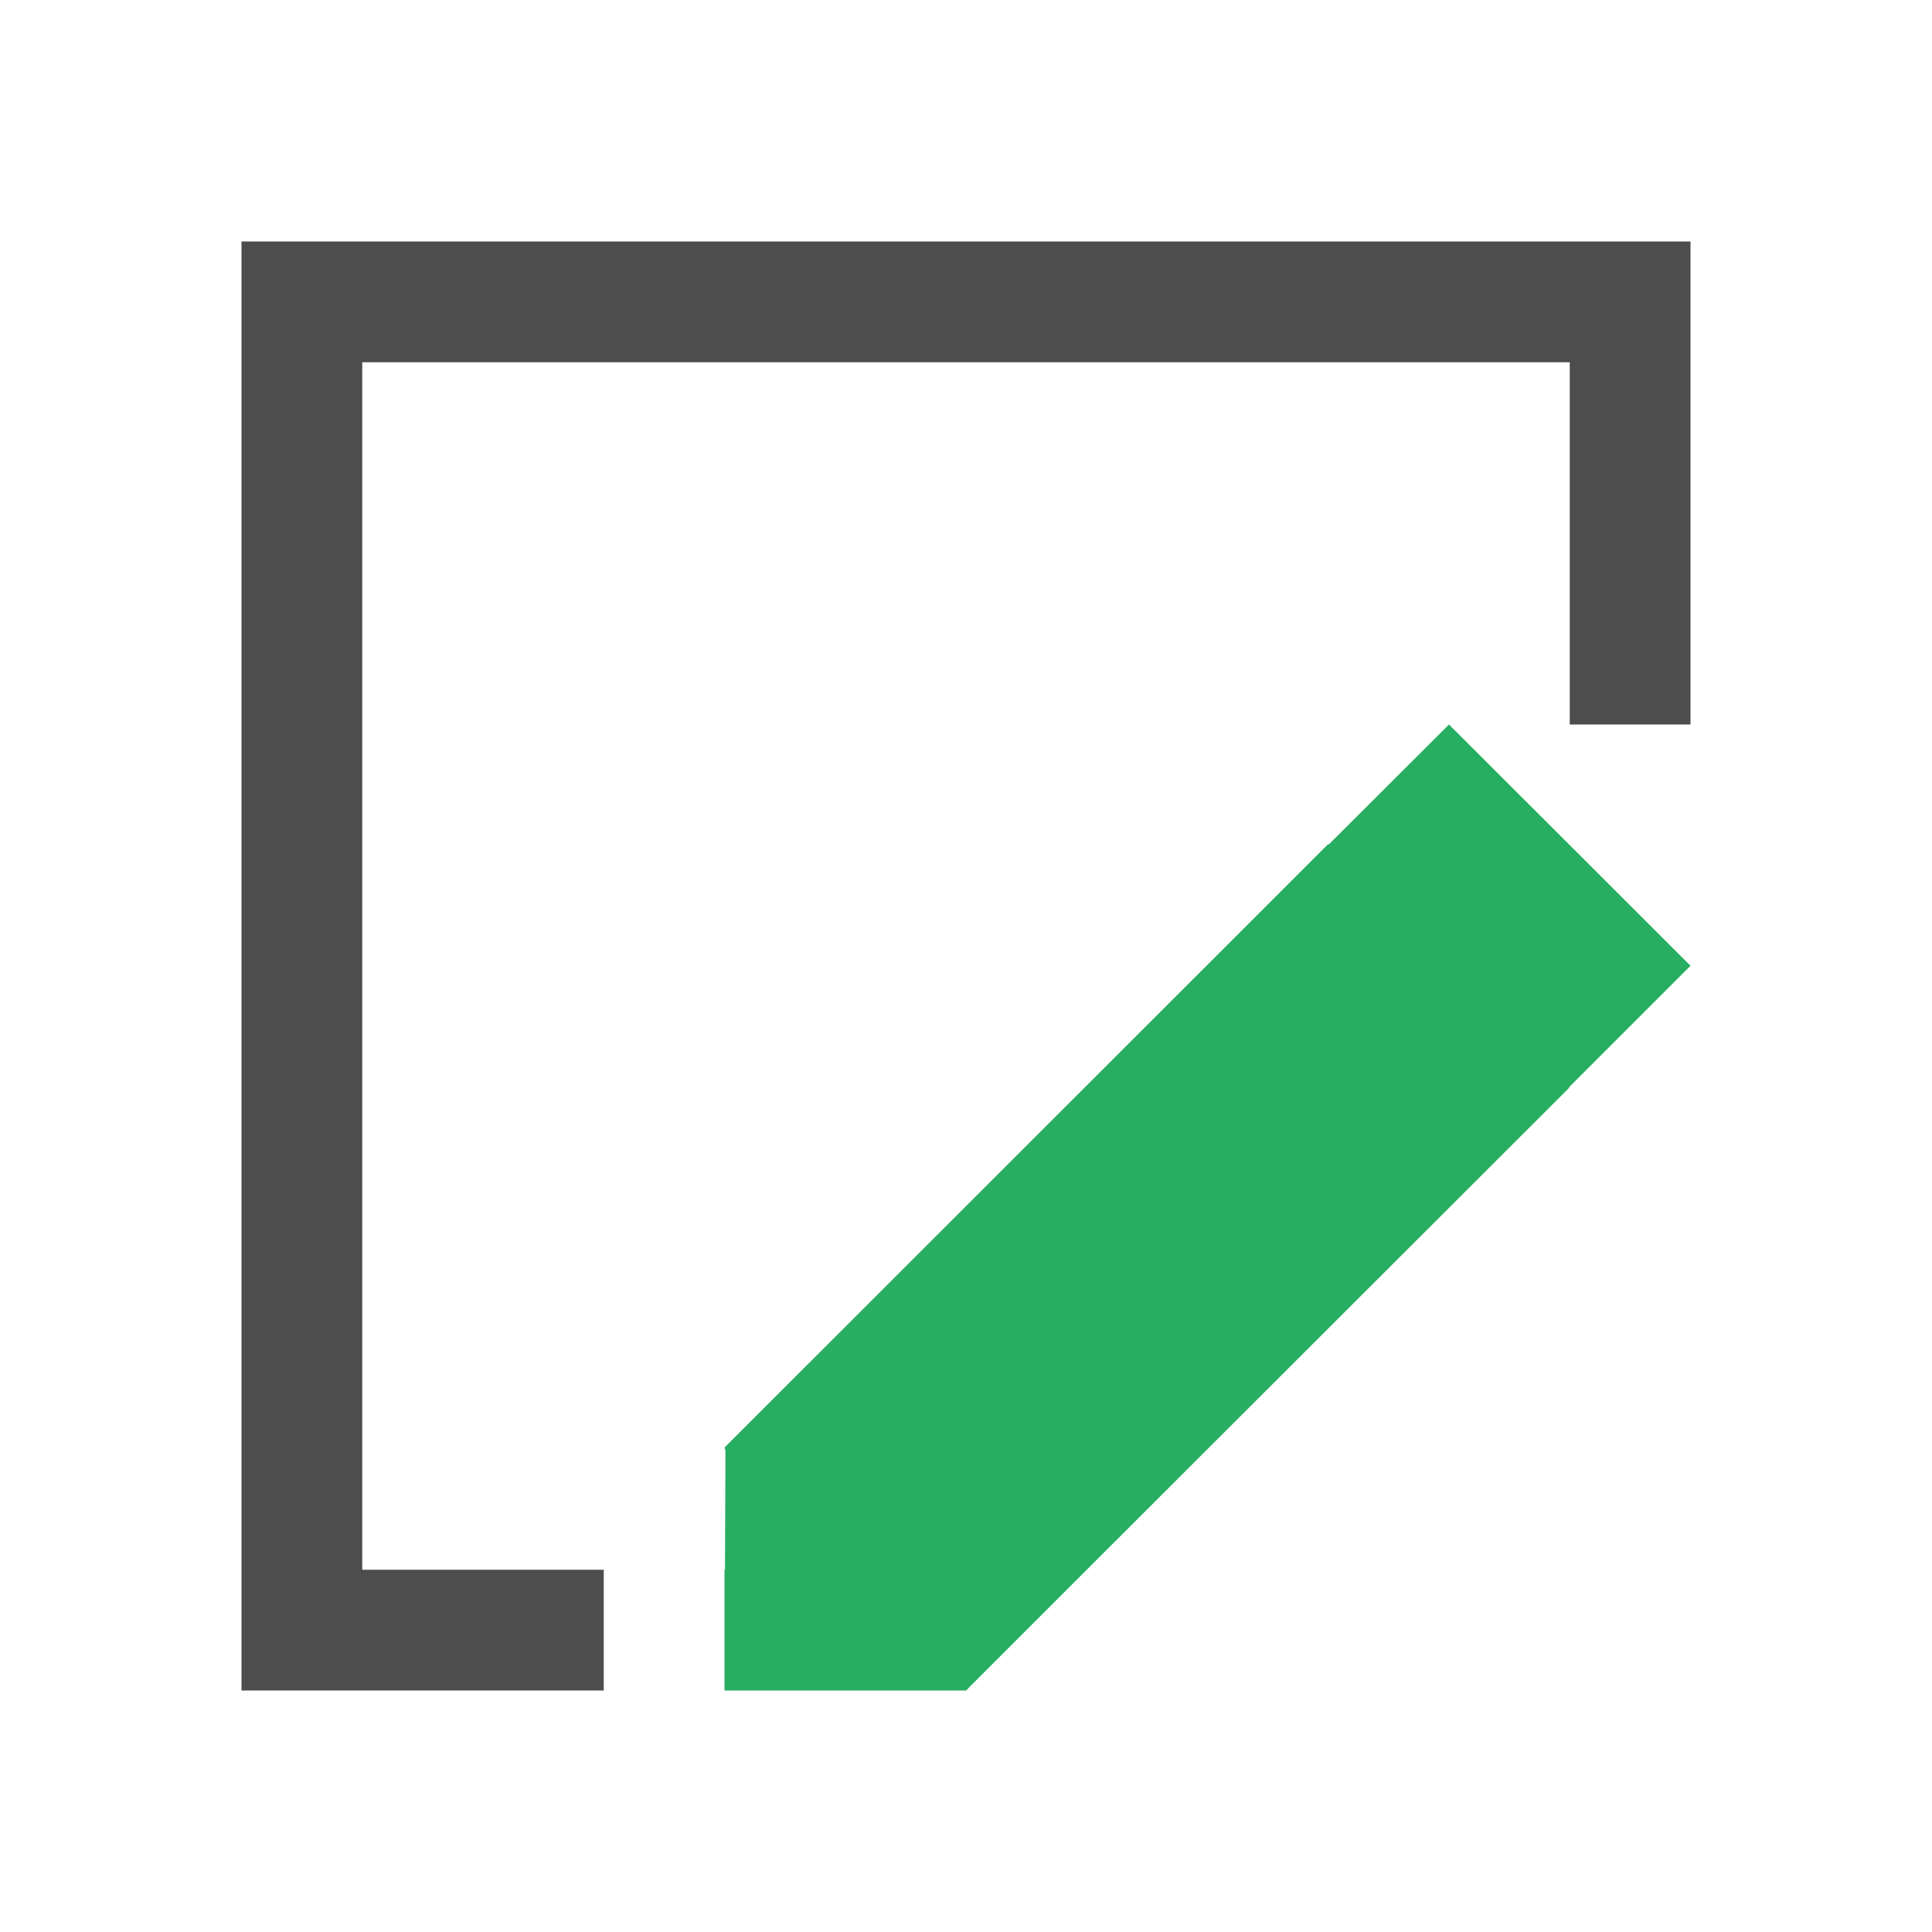
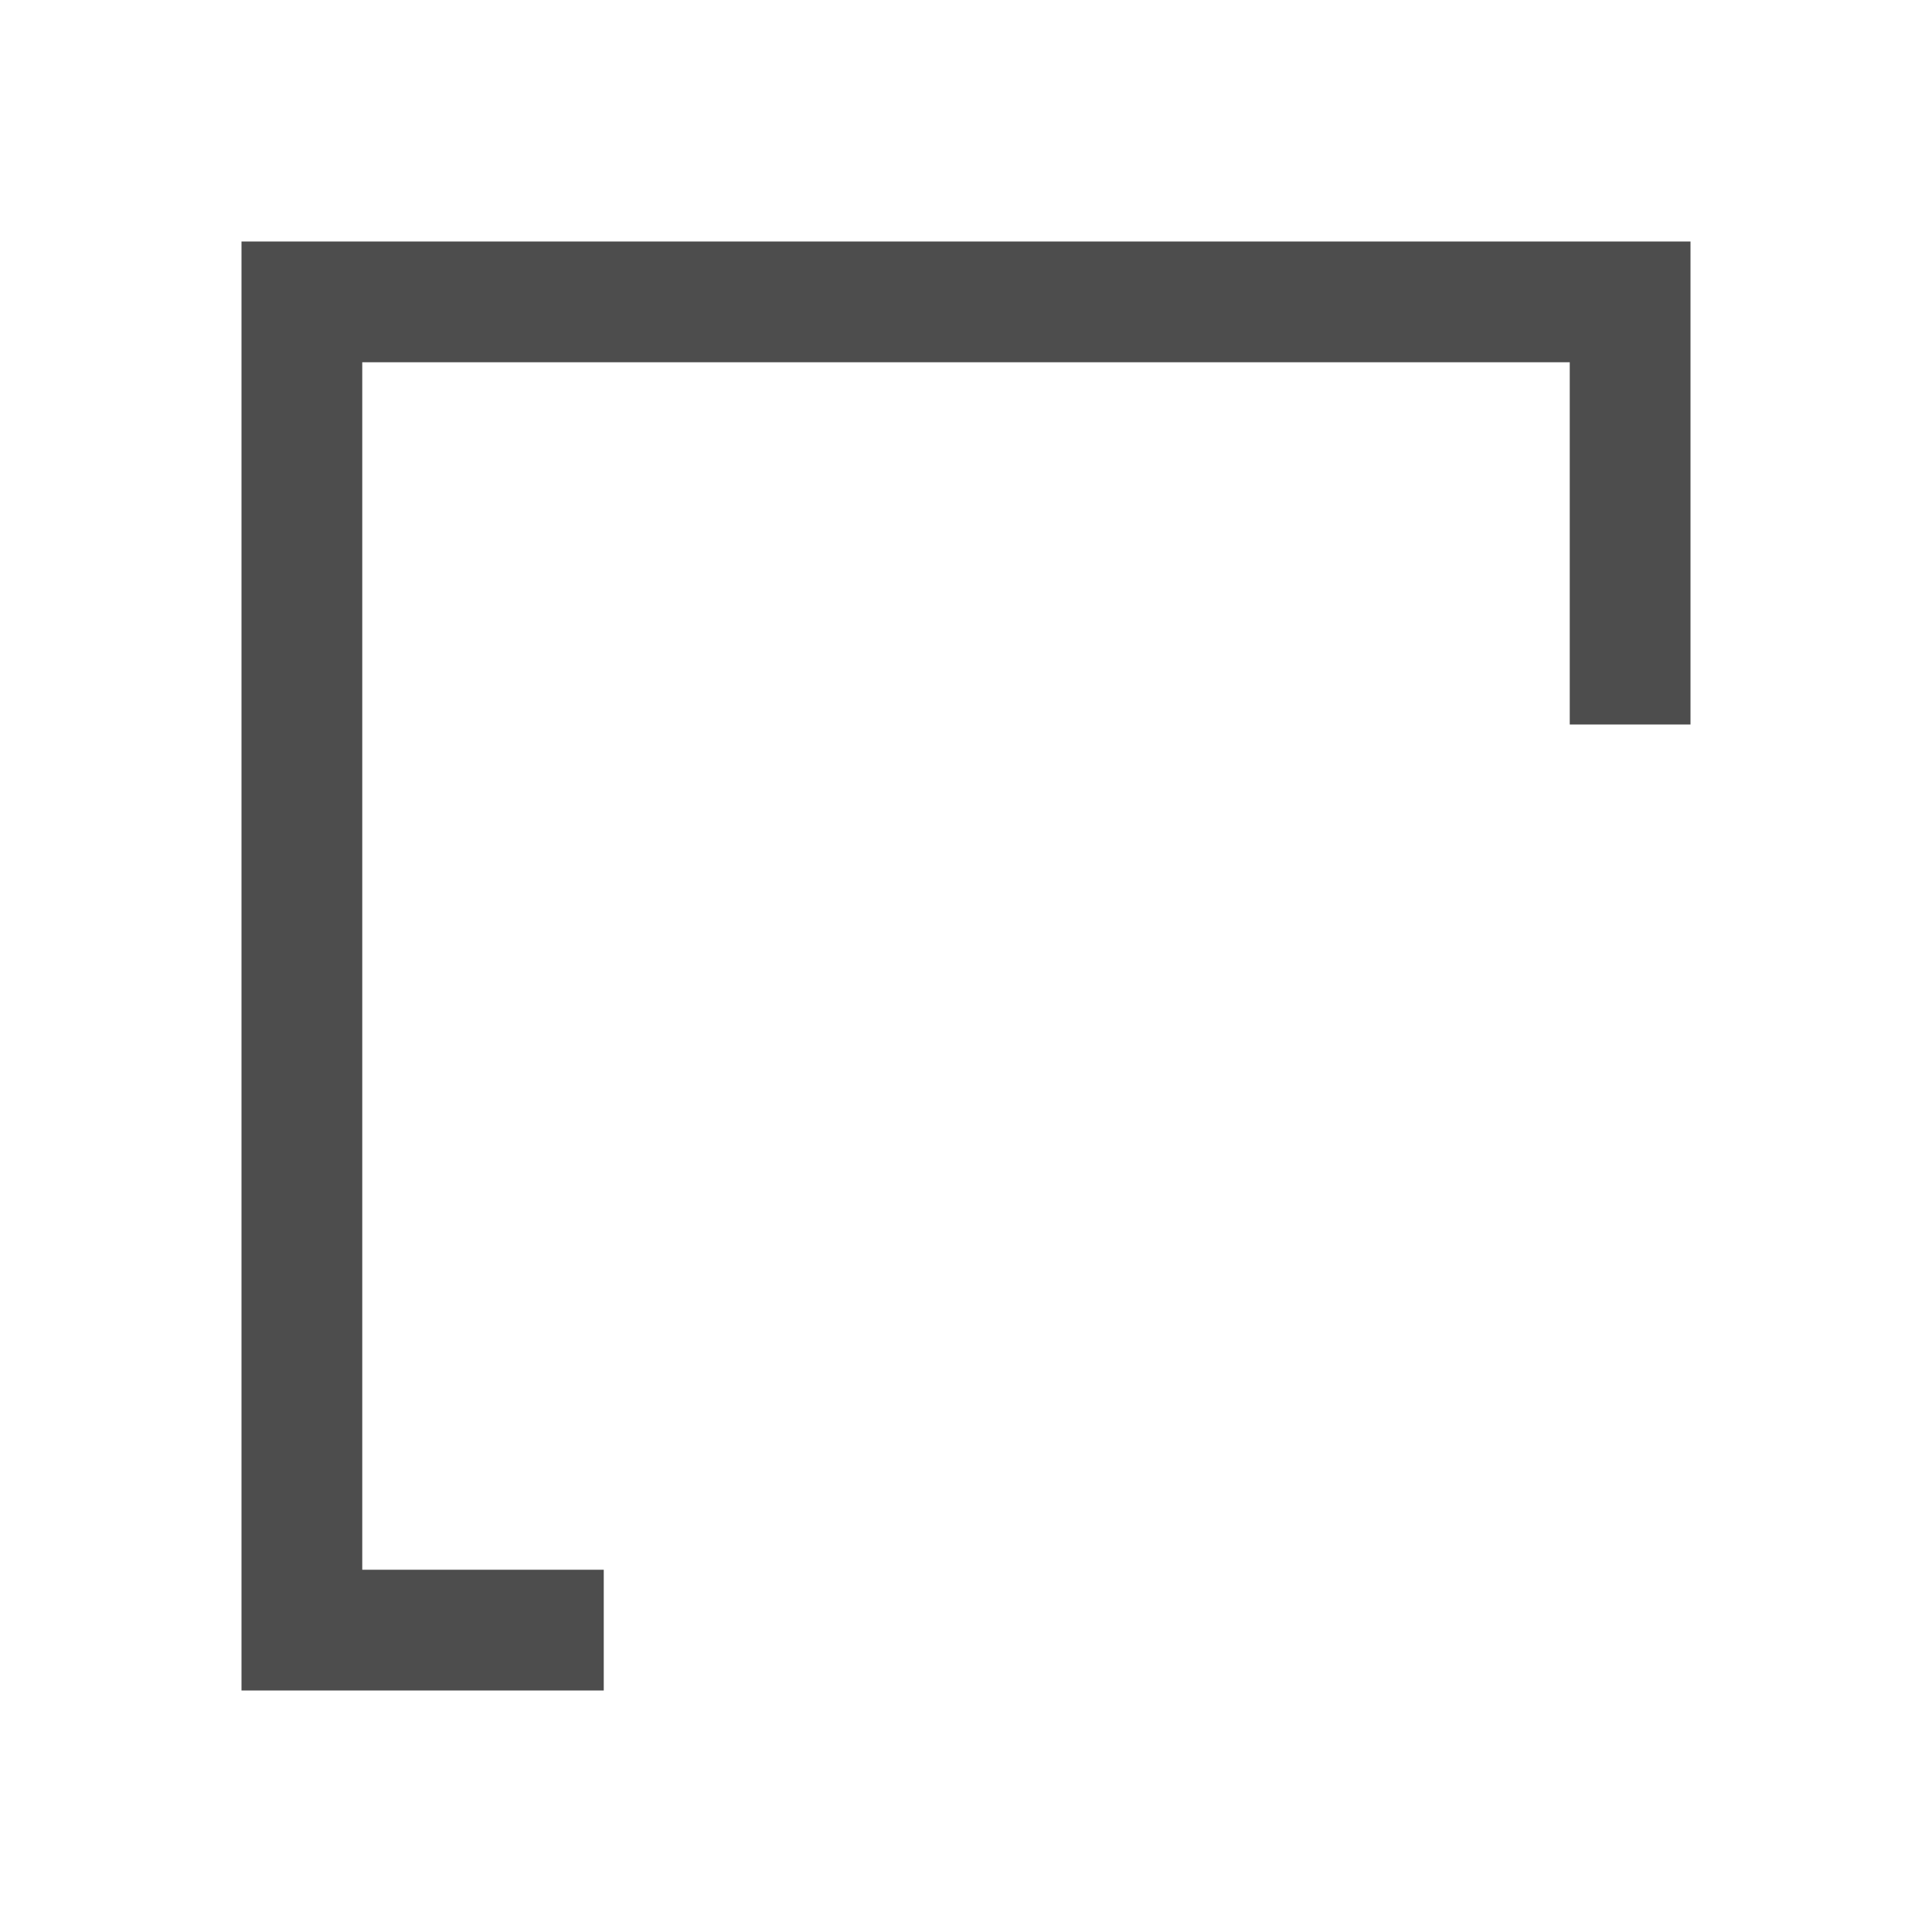
<svg xmlns="http://www.w3.org/2000/svg" viewBox="0 0 16 16">
-   <path style="fill:#4d4d4d" d="M 2 2 L 2 3 L 2 14 L 3 14 L 5 14 L 5 13 L 3 13 L 3 3 L 13 3 L 13 6 L 14 6 L 14 3 L 14 2 L 2 2 z " />
-   <path style="fill:#27ae60" d="M 12 6 L 11.004 6.994 L 11 6.99 L 6 11.988 L 6.006 11.994 L 6 12 L 6.008 12.008 L 6.004 13 L 6 13 L 6 13.99 L 6 14 L 8 14 L 8.006 13.994 L 8.01 13.99 C 8.014 13.99 8.016 13.992 8.02 13.992 L 8.014 13.986 L 9 13 L 13 9.004 C 12.996 9.006 12.995 9.007 12.99 9.01 L 13 8.998 L 13.998 8 L 14 7.998 L 12 6 z " />
+   <path style="fill:#4d4d4d" d="M 2 2 L 2 3 L 2 14 L 3 14 L 5 14 L 5 13 L 3 13 L 3 3 L 13 3 L 13 6 L 14 6 L 14 3 L 14 2 L 2 2 " />
</svg>